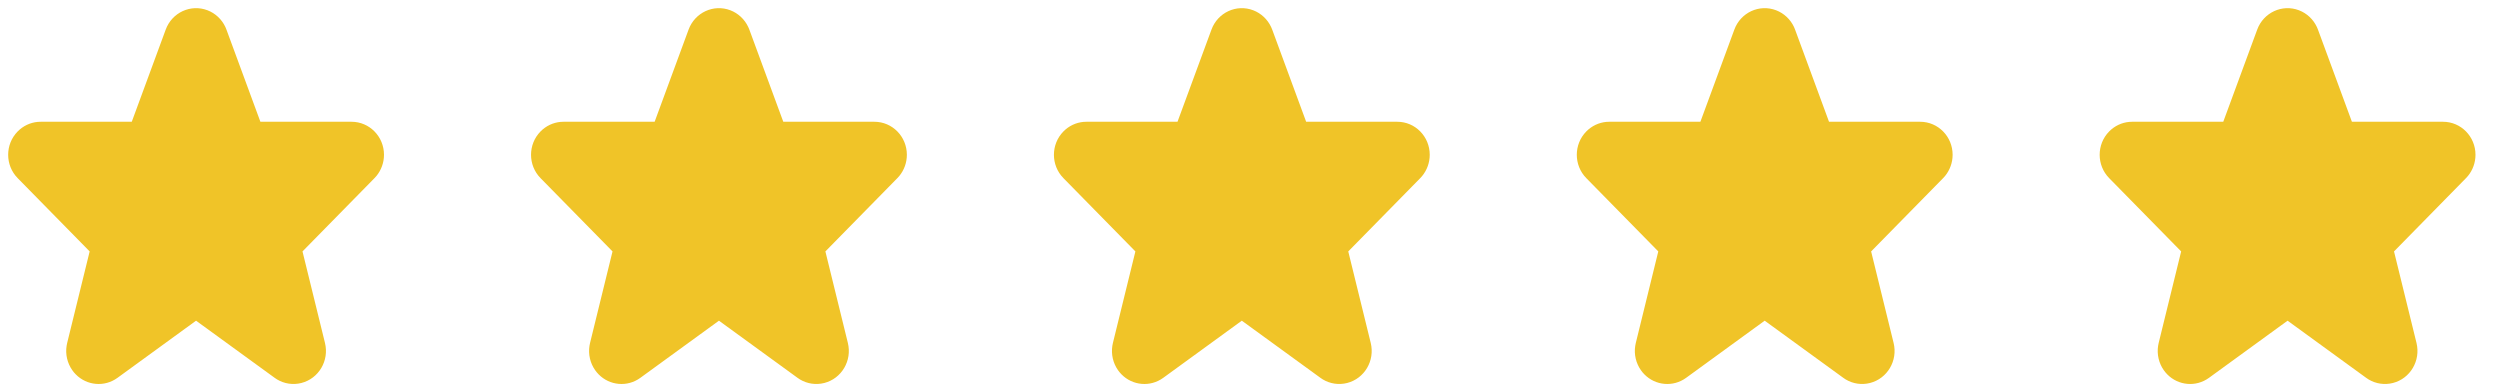
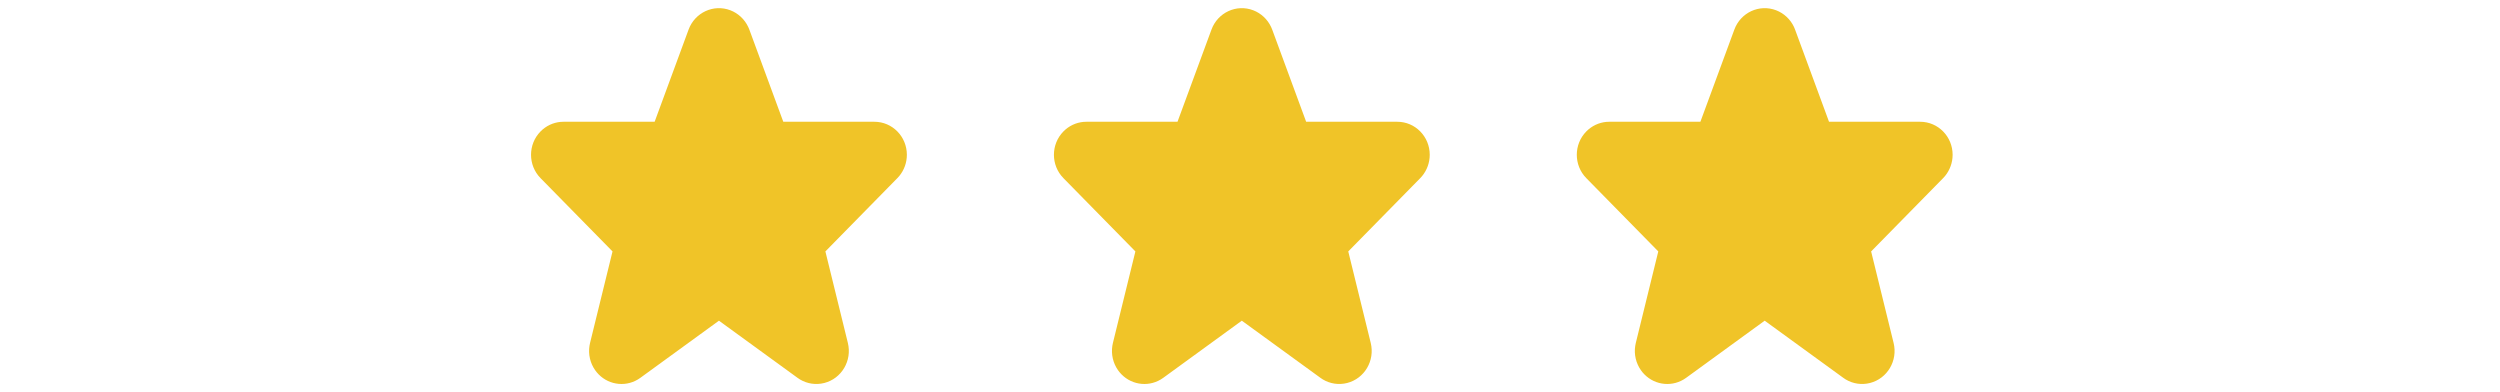
<svg xmlns="http://www.w3.org/2000/svg" width="102" height="16" viewBox="0 0 102 16" fill="none">
-   <path d="M6.761 1.208C7.017 0.511 7.78 0.158 8.465 0.419C8.787 0.542 9.048 0.788 9.195 1.101L9.239 1.208L10.624 4.968H14.343C15.074 4.968 15.667 5.571 15.667 6.315C15.667 6.633 15.556 6.939 15.358 7.181L15.279 7.268L12.342 10.258L13.259 13.992C13.437 14.714 13.005 15.446 12.296 15.626C11.958 15.712 11.601 15.659 11.303 15.48L11.206 15.415L7.999 13.084L4.794 15.415C4.26 15.804 3.54 15.731 3.091 15.274L3.014 15.19L2.948 15.102C2.745 14.813 2.663 14.456 2.718 14.108L2.741 13.992L3.658 10.258L0.721 7.268C0.204 6.742 0.204 5.889 0.721 5.363C0.942 5.138 1.232 5.001 1.54 4.973L1.657 4.968H5.376L6.761 1.208Z" fill="#F0C428" />
  <path d="M28.094 1.208C28.351 0.511 29.114 0.158 29.798 0.419C30.12 0.542 30.381 0.788 30.528 1.101L30.573 1.208L31.958 4.968H35.676C36.407 4.968 37 5.571 37 6.315C37 6.633 36.89 6.939 36.691 7.181L36.612 7.268L33.676 10.258L34.593 13.992C34.77 14.714 34.339 15.446 33.63 15.626C33.291 15.712 32.934 15.659 32.636 15.48L32.539 15.415L29.333 13.084L26.127 15.415C25.594 15.804 24.873 15.731 24.424 15.274L24.348 15.19L24.281 15.102C24.078 14.813 23.997 14.456 24.051 14.108L24.074 13.992L24.991 10.258L22.054 7.268C21.537 6.742 21.537 5.889 22.054 5.363C22.275 5.138 22.565 5.001 22.874 4.973L22.99 4.968H26.709L28.094 1.208Z" fill="#F0C428" />
  <path d="M49.428 1.208C49.684 0.511 50.447 0.158 51.131 0.419C51.453 0.542 51.714 0.788 51.861 1.101L51.906 1.208L53.291 4.968H57.01C57.741 4.968 58.333 5.571 58.333 6.315C58.333 6.633 58.223 6.939 58.024 7.181L57.946 7.268L55.009 10.258L55.926 13.992C56.103 14.714 55.672 15.446 54.963 15.626C54.624 15.712 54.268 15.659 53.97 15.48L53.873 15.415L50.666 13.084L47.461 15.415C46.927 15.804 46.207 15.731 45.757 15.274L45.681 15.19L45.614 15.102C45.411 14.813 45.33 14.456 45.384 14.108L45.407 13.992L46.324 10.258L43.388 7.268C42.871 6.742 42.871 5.889 43.388 5.363C43.608 5.138 43.899 5.001 44.207 4.973L44.324 4.968H48.042L49.428 1.208Z" fill="#F0C428" />
  <path d="M70.761 1.208C71.017 0.511 71.78 0.158 72.465 0.419C72.787 0.542 73.048 0.788 73.195 1.101L73.239 1.208L74.624 4.968H78.343C79.074 4.968 79.667 5.571 79.667 6.315C79.667 6.633 79.556 6.939 79.358 7.181L79.279 7.268L76.342 10.258L77.259 13.992C77.437 14.714 77.005 15.446 76.296 15.626C75.958 15.712 75.601 15.659 75.303 15.48L75.206 15.415L71.999 13.084L68.794 15.415C68.26 15.804 67.54 15.731 67.091 15.274L67.014 15.19L66.948 15.102C66.745 14.813 66.663 14.456 66.718 14.108L66.741 13.992L67.658 10.258L64.721 7.268C64.204 6.742 64.204 5.889 64.721 5.363C64.942 5.138 65.232 5.001 65.54 4.973L65.657 4.968H69.376L70.761 1.208Z" fill="#F0C428" />
-   <path d="M92.094 1.208C92.351 0.511 93.114 0.158 93.798 0.419C94.12 0.542 94.381 0.788 94.528 1.101L94.573 1.208L95.958 4.968H99.677C100.407 4.968 101 5.571 101 6.315C101 6.633 100.89 6.939 100.691 7.181L100.612 7.268L97.676 10.258L98.593 13.992C98.77 14.714 98.339 15.446 97.63 15.626C97.291 15.712 96.934 15.659 96.636 15.48L96.539 15.415L93.333 13.084L90.127 15.415C89.594 15.804 88.873 15.731 88.424 15.274L88.348 15.19L88.281 15.102C88.078 14.813 87.997 14.456 88.051 14.108L88.074 13.992L88.991 10.258L86.054 7.268C85.537 6.742 85.537 5.889 86.054 5.363C86.275 5.138 86.565 5.001 86.874 4.973L86.99 4.968H90.709L92.094 1.208Z" fill="#F0C428" />
</svg>